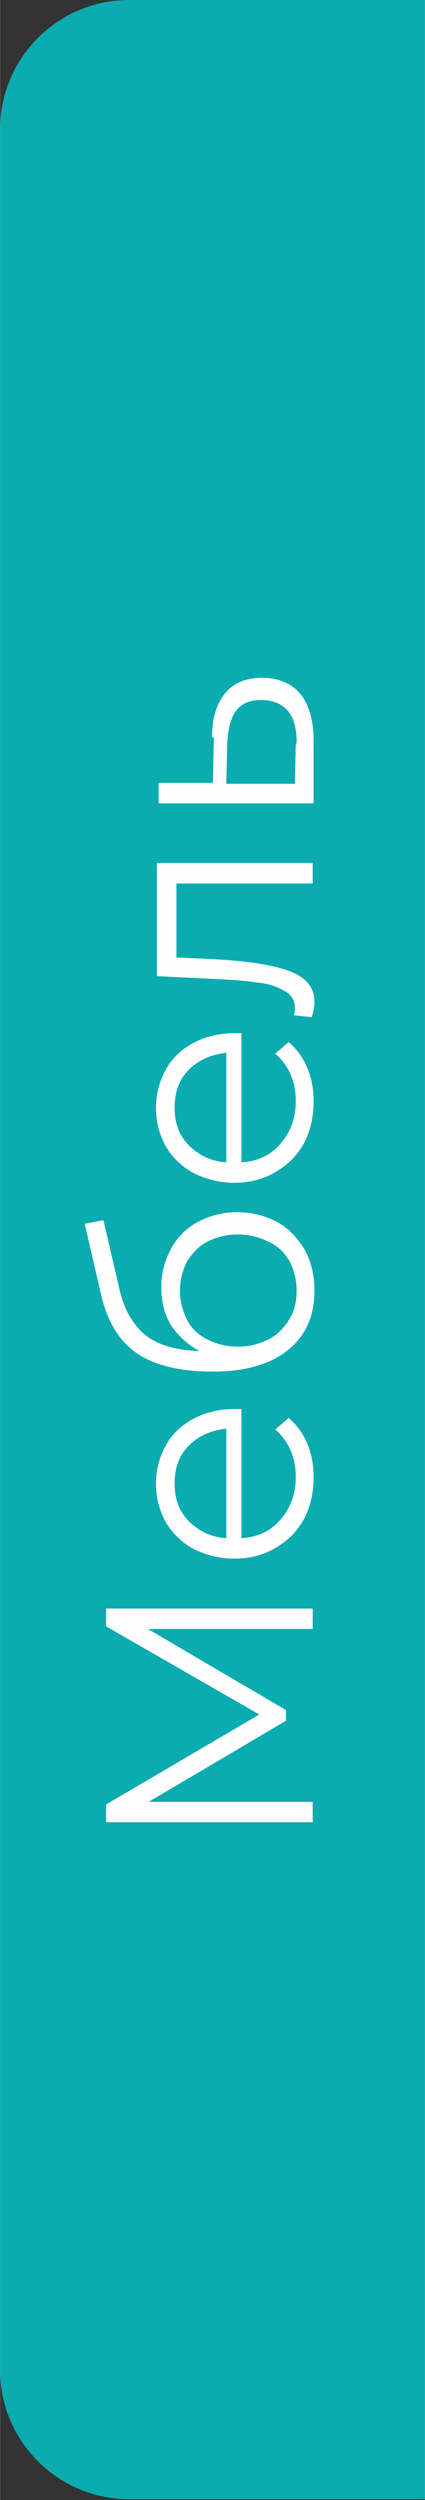
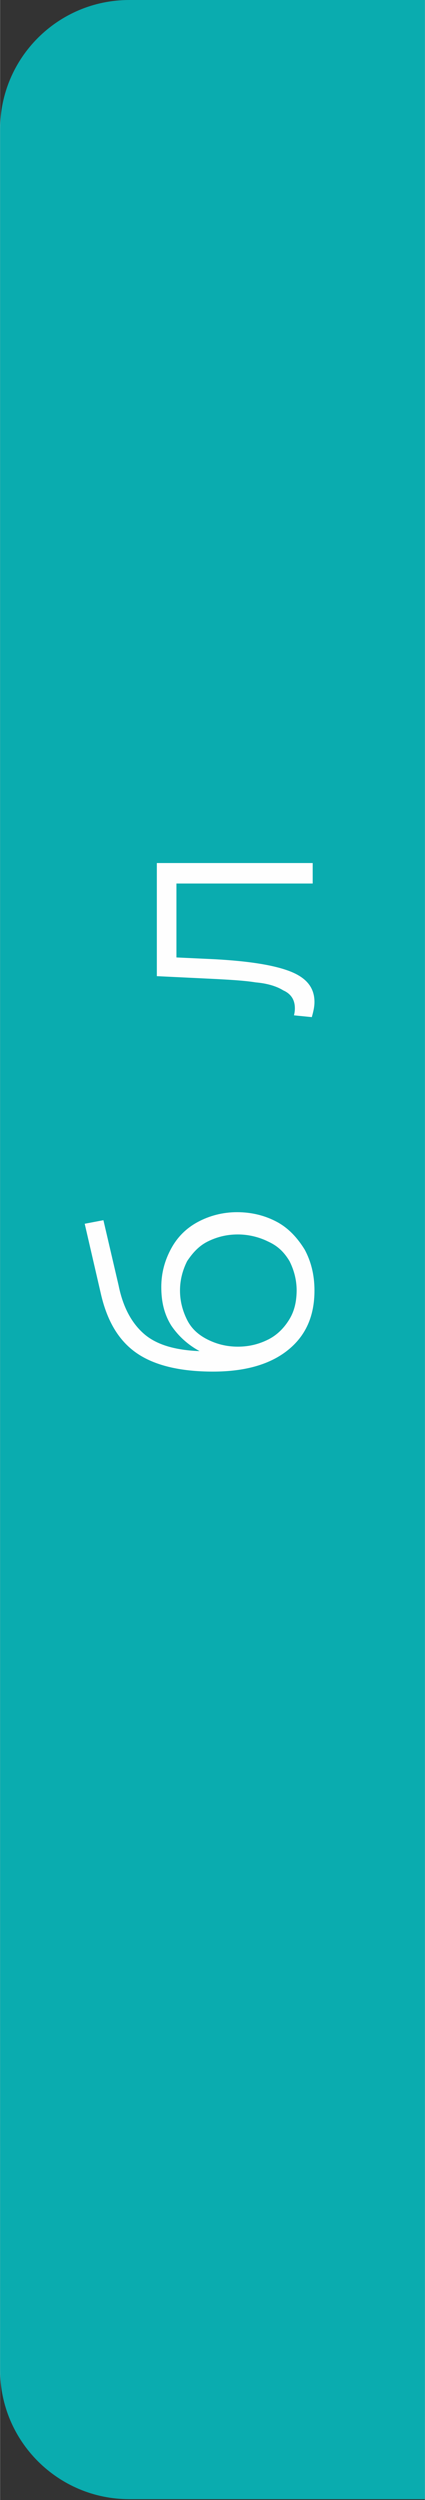
<svg xmlns="http://www.w3.org/2000/svg" xml:space="preserve" width="3.281mm" height="19.298mm" version="1.1" style="shape-rendering:geometricPrecision; text-rendering:geometricPrecision; image-rendering:optimizeQuality; fill-rule:evenodd; clip-rule:evenodd" viewBox="0 0 4.77 28.07">
  <rect x="0" y="0" width="4.77" height="28.07" fill="#333333" stroke="none" />
  <defs>
    <style type="text/css">
   
    .fil0 {fill:#0AACAF}
    .fil1 {fill:#FEFEFE;fill-rule:nonzero}
   
  </style>
  </defs>
  <g id="Слой_x0020_1">
    <path class="fil0" d="M4.77 0l-3.32 0c-0.8,0 -1.45,0.65 -1.45,1.45l0 25.16c0,0.8 0.65,1.45 1.45,1.45l3.32 0 0 -28.07z" />
-     <polygon class="fil1" points="1.19,18.06 3.51,18.06 3.51,18.29 1.66,18.29 3.21,19.2 3.21,19.32 1.67,20.23 3.51,20.23 3.51,20.46 1.19,20.46 1.19,20.26 2.91,19.25 1.19,18.26 " />
-     <path id="1" class="fil1" d="M2.71 15.82l0 1.45c0.18,-0.01 0.33,-0.08 0.44,-0.21 0.11,-0.13 0.17,-0.28 0.17,-0.48 0,-0.11 -0.02,-0.21 -0.06,-0.3 -0.04,-0.09 -0.1,-0.17 -0.17,-0.23l0.15 -0.13c0.09,0.08 0.16,0.17 0.21,0.29 0.05,0.12 0.07,0.24 0.07,0.38 0,0.18 -0.04,0.34 -0.11,0.47 -0.08,0.14 -0.18,0.24 -0.32,0.32 -0.13,0.08 -0.29,0.12 -0.46,0.12 -0.17,0 -0.32,-0.04 -0.46,-0.11 -0.13,-0.07 -0.24,-0.18 -0.31,-0.3 -0.07,-0.13 -0.11,-0.27 -0.11,-0.43 0,-0.16 0.04,-0.3 0.11,-0.43 0.07,-0.13 0.18,-0.23 0.31,-0.3 0.13,-0.07 0.29,-0.11 0.46,-0.11l0.07 0zm-0.75 0.84c0,0.17 0.05,0.31 0.16,0.42 0.11,0.11 0.25,0.18 0.42,0.19l0 -1.23c-0.17,0.02 -0.31,0.08 -0.42,0.19 -0.11,0.11 -0.16,0.25 -0.16,0.42z" />
    <path id="2" class="fil1" d="M1.81 14.45c0,-0.16 0.04,-0.3 0.11,-0.43 0.07,-0.13 0.17,-0.23 0.3,-0.3 0.13,-0.07 0.28,-0.11 0.44,-0.11 0.17,0 0.32,0.04 0.45,0.11 0.13,0.07 0.23,0.18 0.31,0.31 0.07,0.13 0.11,0.28 0.11,0.46 0,0.29 -0.1,0.51 -0.3,0.67 -0.2,0.16 -0.48,0.24 -0.84,0.24 -0.37,0 -0.66,-0.07 -0.86,-0.21 -0.2,-0.14 -0.33,-0.36 -0.4,-0.67l-0.18 -0.78 0.21 -0.04 0.17 0.73c0.05,0.25 0.15,0.43 0.29,0.55 0.14,0.12 0.35,0.18 0.62,0.19 -0.13,-0.07 -0.24,-0.17 -0.32,-0.29 -0.08,-0.13 -0.11,-0.27 -0.11,-0.43zm1.52 0.04c0,-0.12 -0.03,-0.23 -0.08,-0.33 -0.06,-0.1 -0.13,-0.17 -0.24,-0.22 -0.1,-0.05 -0.22,-0.08 -0.34,-0.08 -0.13,0 -0.24,0.03 -0.34,0.08 -0.1,0.05 -0.17,0.13 -0.23,0.22 -0.05,0.1 -0.08,0.21 -0.08,0.33 0,0.12 0.03,0.23 0.08,0.33 0.05,0.1 0.13,0.17 0.23,0.22 0.1,0.05 0.21,0.08 0.34,0.08 0.13,0 0.24,-0.03 0.34,-0.08 0.1,-0.05 0.18,-0.13 0.24,-0.23 0.06,-0.1 0.08,-0.21 0.08,-0.33z" />
-     <path id="3" class="fil1" d="M2.71 11.6l0 1.45c0.18,-0.01 0.33,-0.08 0.44,-0.21 0.11,-0.13 0.17,-0.28 0.17,-0.48 0,-0.11 -0.02,-0.21 -0.06,-0.3 -0.04,-0.09 -0.1,-0.17 -0.17,-0.23l0.15 -0.13c0.09,0.08 0.16,0.17 0.21,0.29 0.05,0.12 0.07,0.24 0.07,0.38 0,0.18 -0.04,0.34 -0.11,0.47 -0.08,0.14 -0.18,0.24 -0.32,0.32 -0.13,0.08 -0.29,0.12 -0.46,0.12 -0.17,0 -0.32,-0.04 -0.46,-0.11 -0.13,-0.07 -0.24,-0.18 -0.31,-0.3 -0.07,-0.13 -0.11,-0.27 -0.11,-0.43 0,-0.16 0.04,-0.3 0.11,-0.43 0.07,-0.13 0.18,-0.23 0.31,-0.3 0.13,-0.07 0.29,-0.11 0.46,-0.11l0.07 0zm-0.75 0.84c0,0.17 0.05,0.31 0.16,0.42 0.11,0.11 0.25,0.18 0.42,0.19l0 -1.23c-0.17,0.02 -0.31,0.08 -0.42,0.19 -0.11,0.11 -0.16,0.25 -0.16,0.42z" />
    <path id="4" class="fil1" d="M1.77 9.69l1.74 0 0 0.23 -1.53 0 0 0.83 0.43 0.02c0.36,0.02 0.64,0.06 0.83,0.13 0.19,0.07 0.29,0.18 0.29,0.35 0,0.05 -0.01,0.1 -0.03,0.17l-0.2 -0.02c0.01,-0.04 0.01,-0.07 0.01,-0.08 0,-0.09 -0.04,-0.16 -0.13,-0.2 -0.08,-0.05 -0.19,-0.08 -0.31,-0.09 -0.12,-0.02 -0.29,-0.03 -0.49,-0.04l-0.62 -0.03 0 -1.27z" />
-     <path id="5" class="fil1" d="M2.38 8.28c0,-0.22 0.05,-0.38 0.15,-0.5 0.09,-0.11 0.23,-0.17 0.41,-0.17 0.18,0 0.33,0.06 0.43,0.18 0.1,0.12 0.15,0.3 0.15,0.53l-0 0.7 -1.74 0 0 -0.23 0.61 0 0.01 -0.51zm0.95 0.06c0,-0.16 -0.03,-0.28 -0.1,-0.36 -0.07,-0.08 -0.17,-0.12 -0.3,-0.12 -0.13,0 -0.22,0.04 -0.28,0.12 -0.06,0.08 -0.09,0.2 -0.1,0.37l-0.01 0.45 0.77 0 0.01 -0.45z" />
  </g>
</svg>